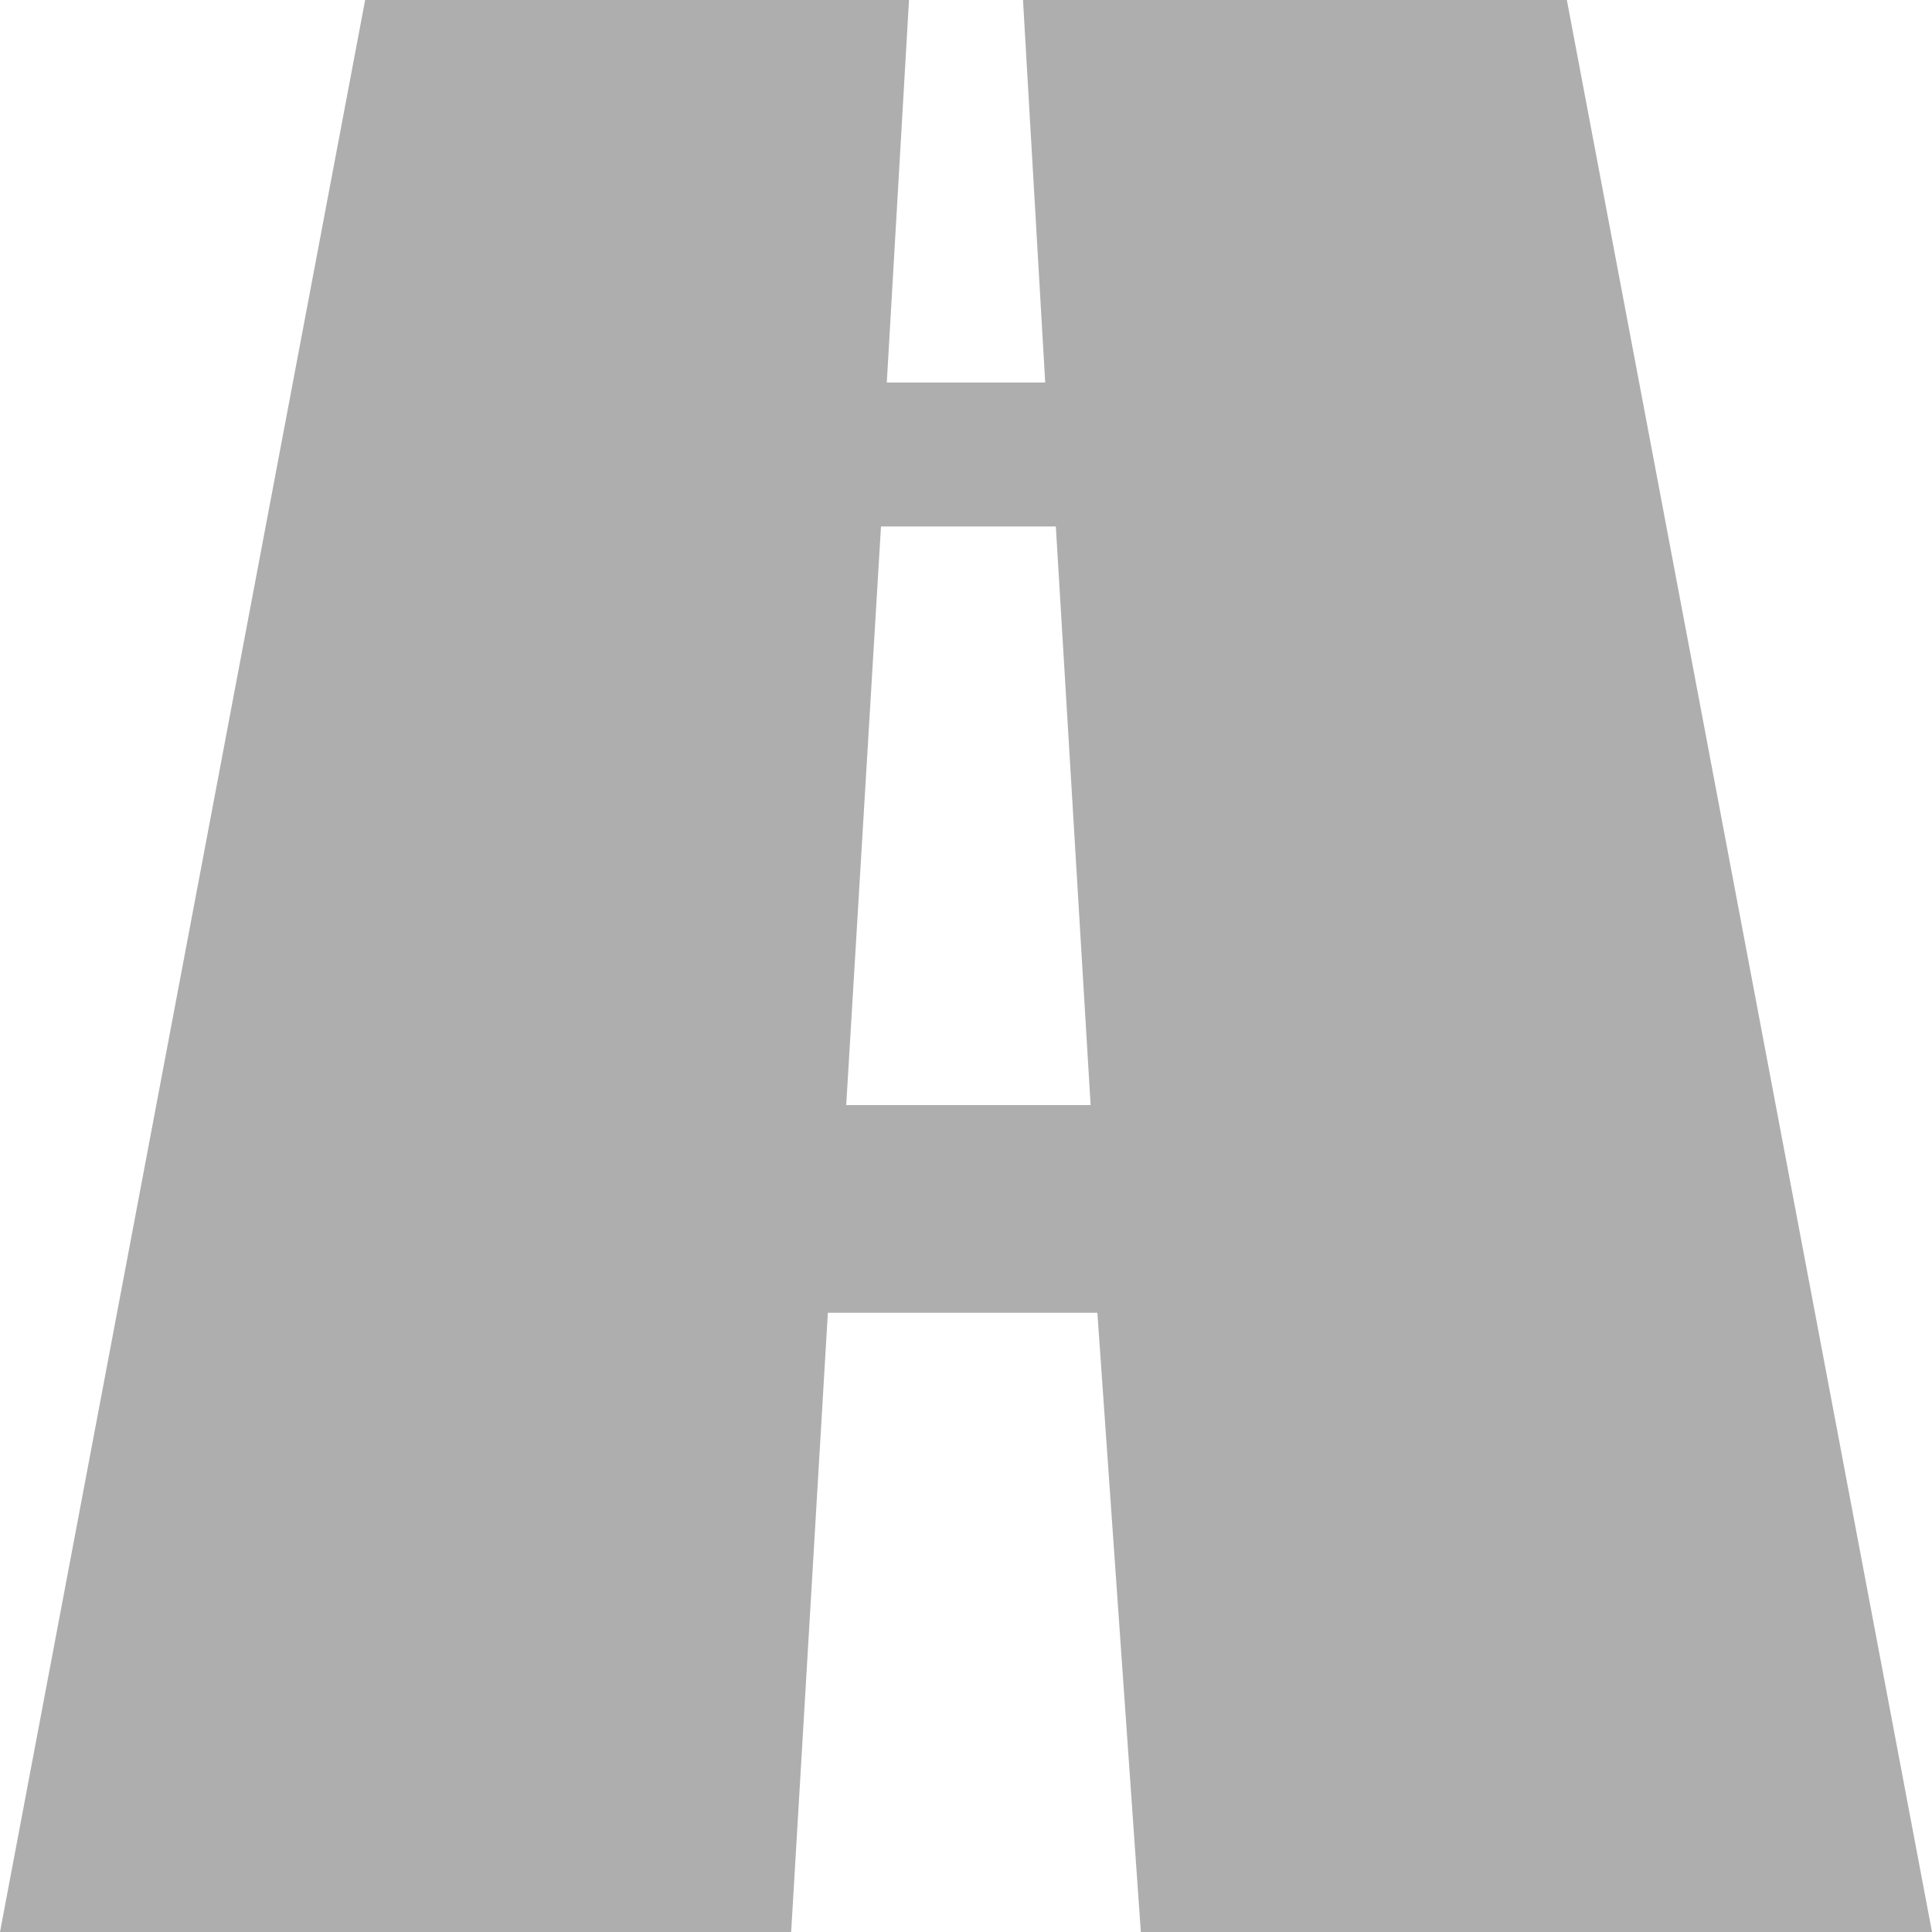
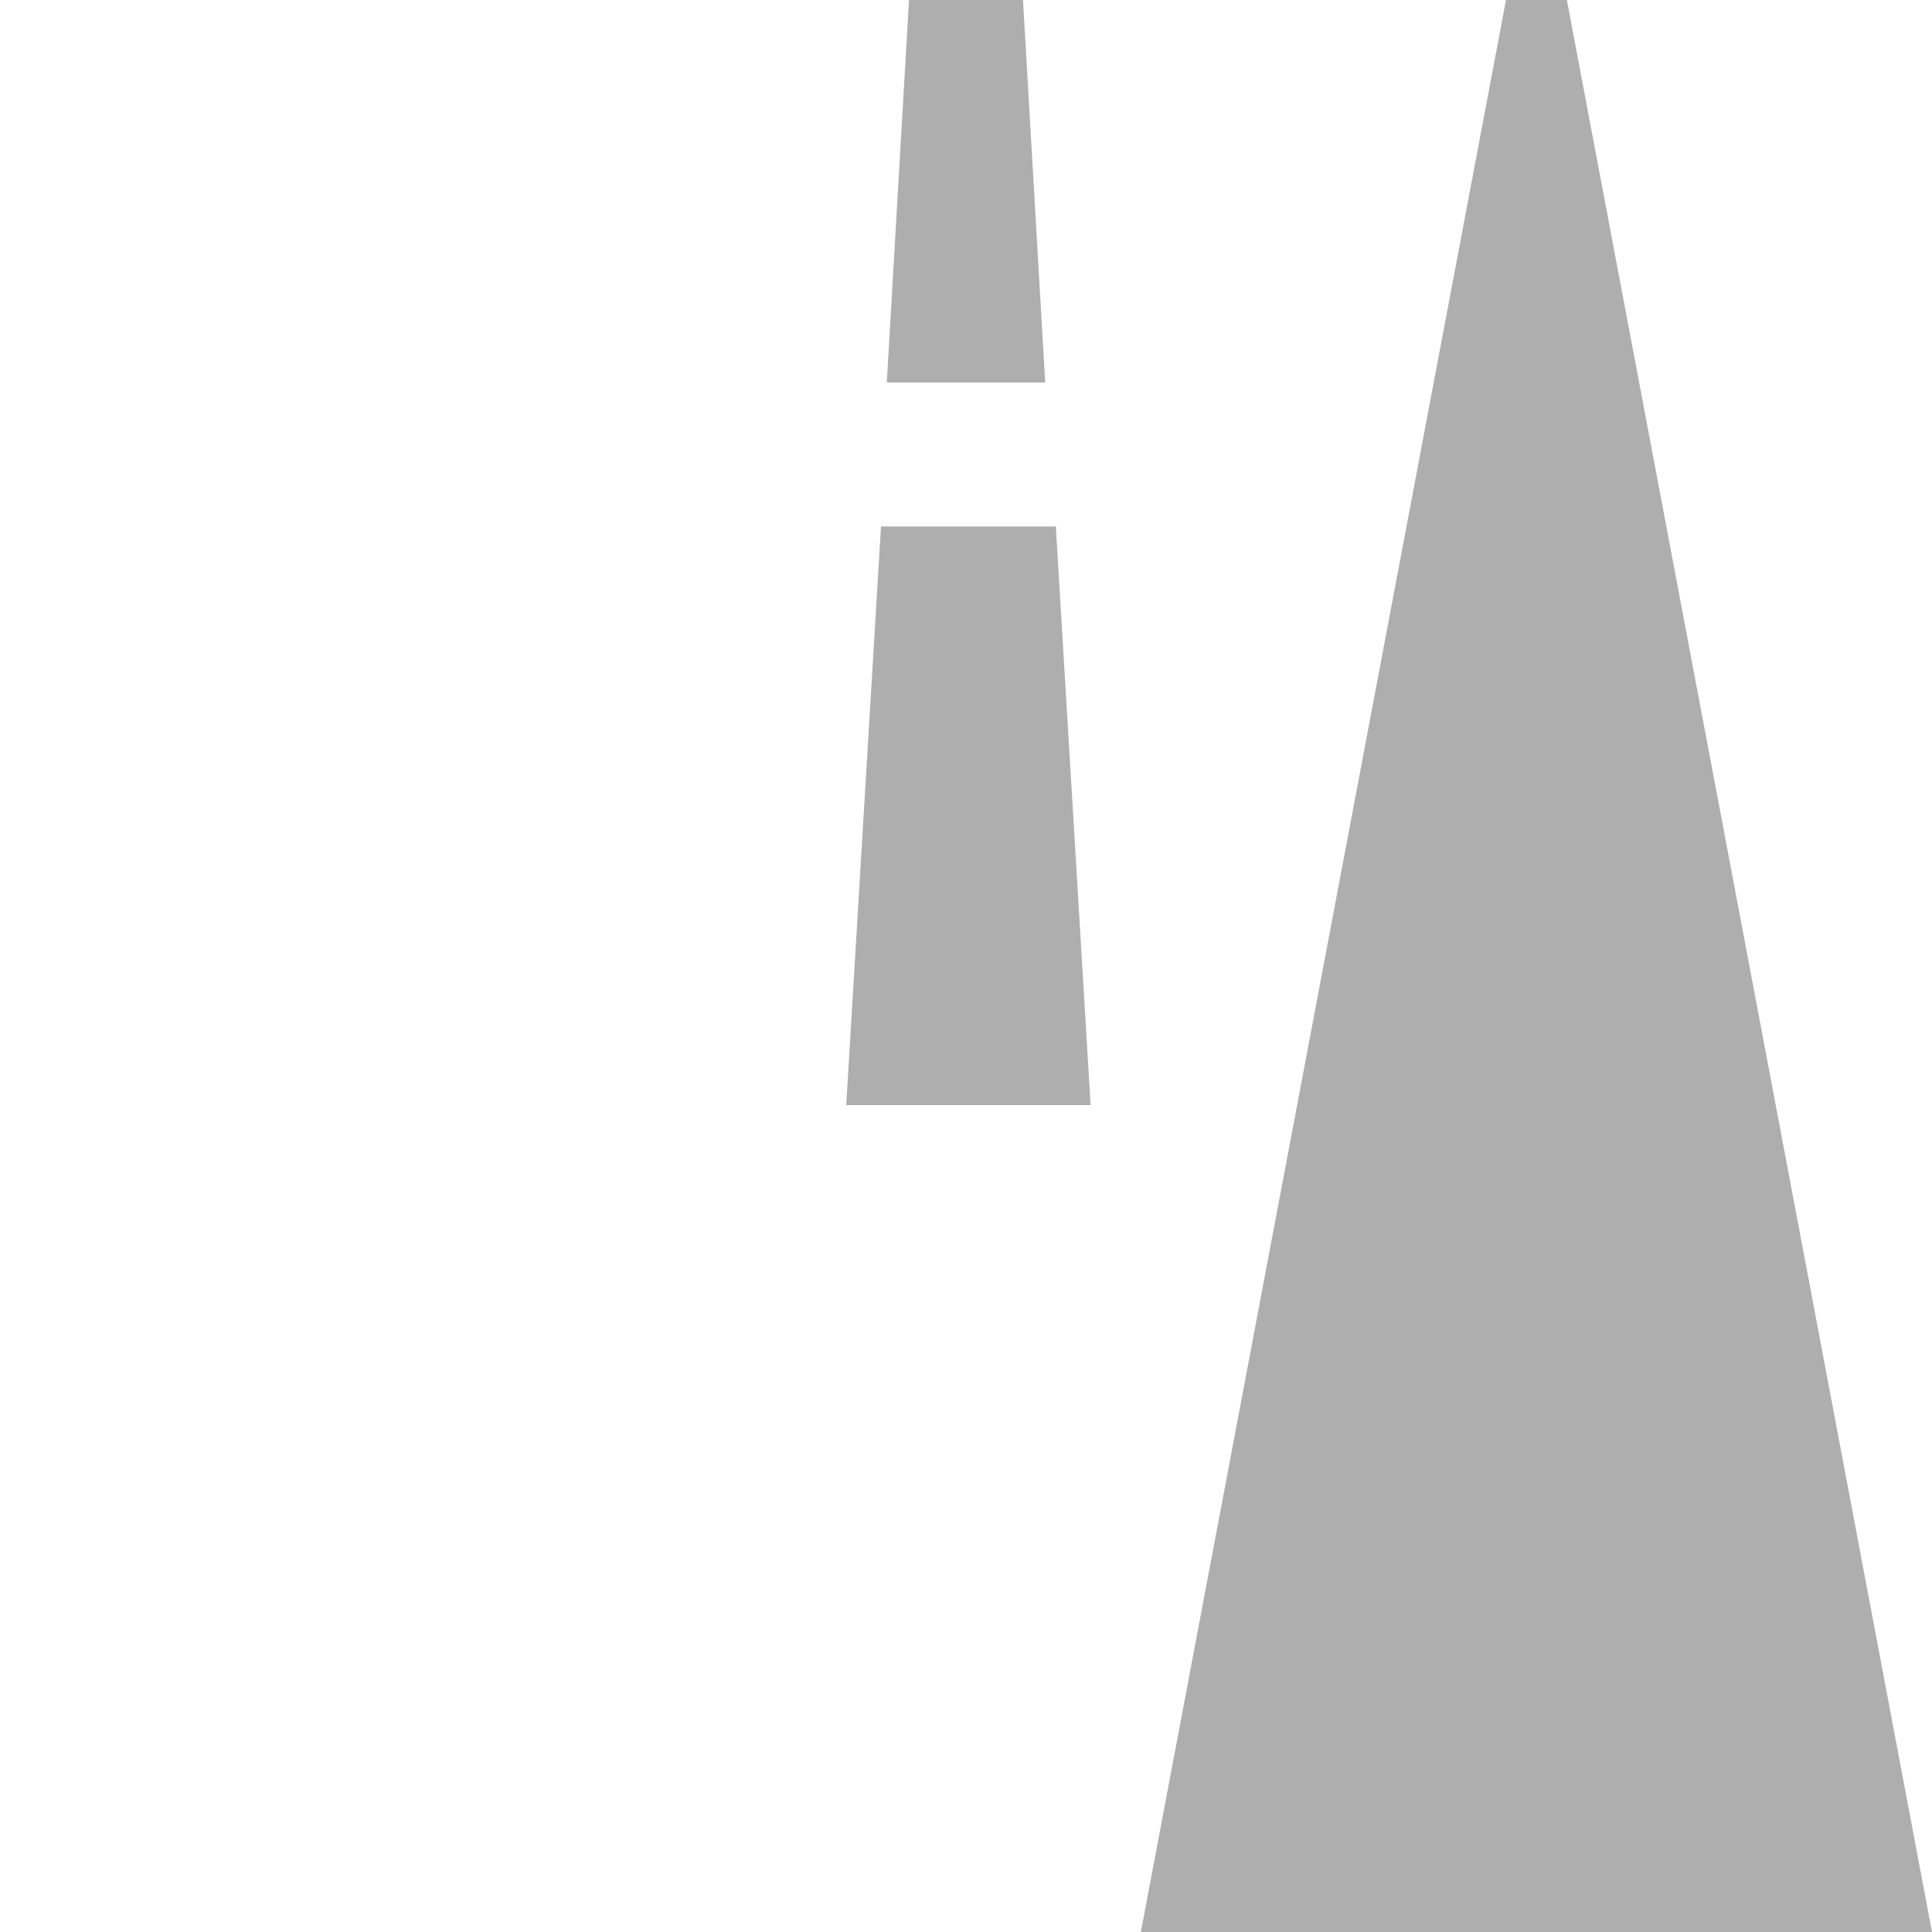
<svg xmlns="http://www.w3.org/2000/svg" width="20" height="20" fill="none" viewBox="0 0 20 20">
-   <path fill="#AEAEAE" d="M11.81 20H20L16.22 0h-5.63l.23 3.96H9.18L9.41 0H3.78L0 20h8.19l.38-6.41h2.79l.45 6.41zm-3.05-8.56l.36-5.99h1.81l.36 5.99H8.76z" />
+   <path fill="#AEAEAE" d="M11.81 20H20L16.22 0h-5.63l.23 3.96H9.18L9.41 0H3.78h8.19l.38-6.41h2.79l.45 6.41zm-3.05-8.56l.36-5.99h1.81l.36 5.99H8.76z" />
</svg>